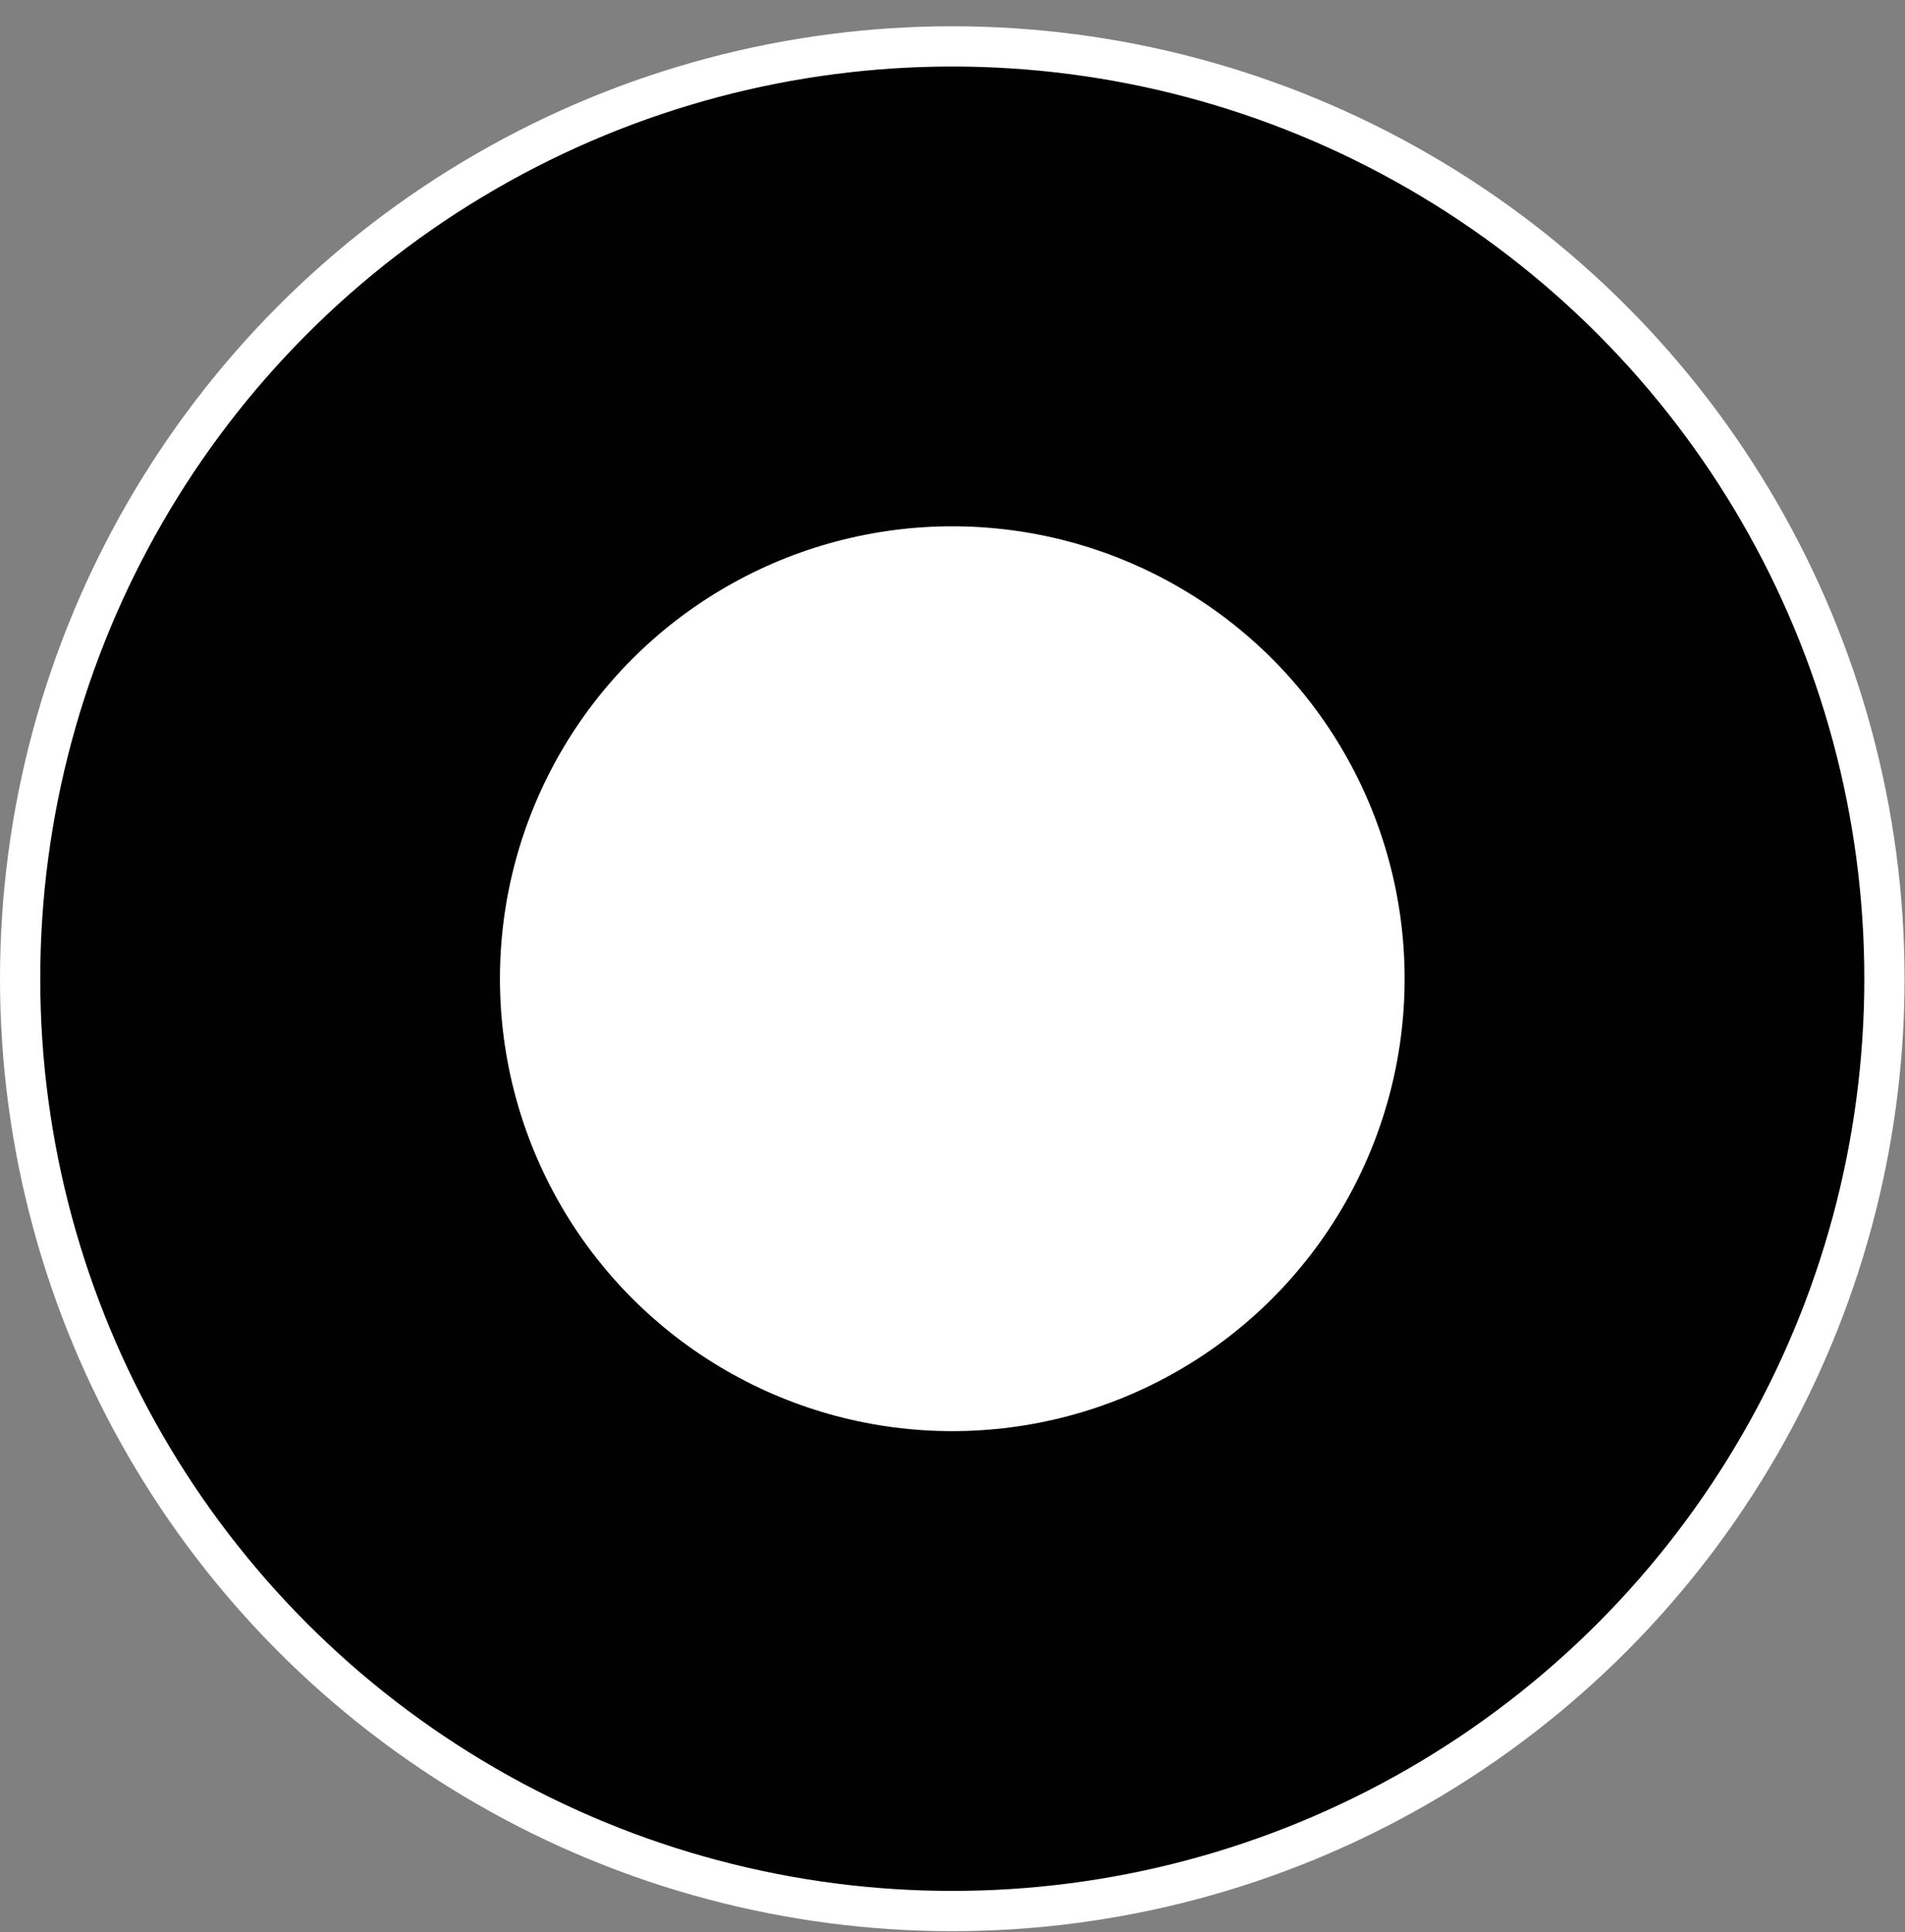
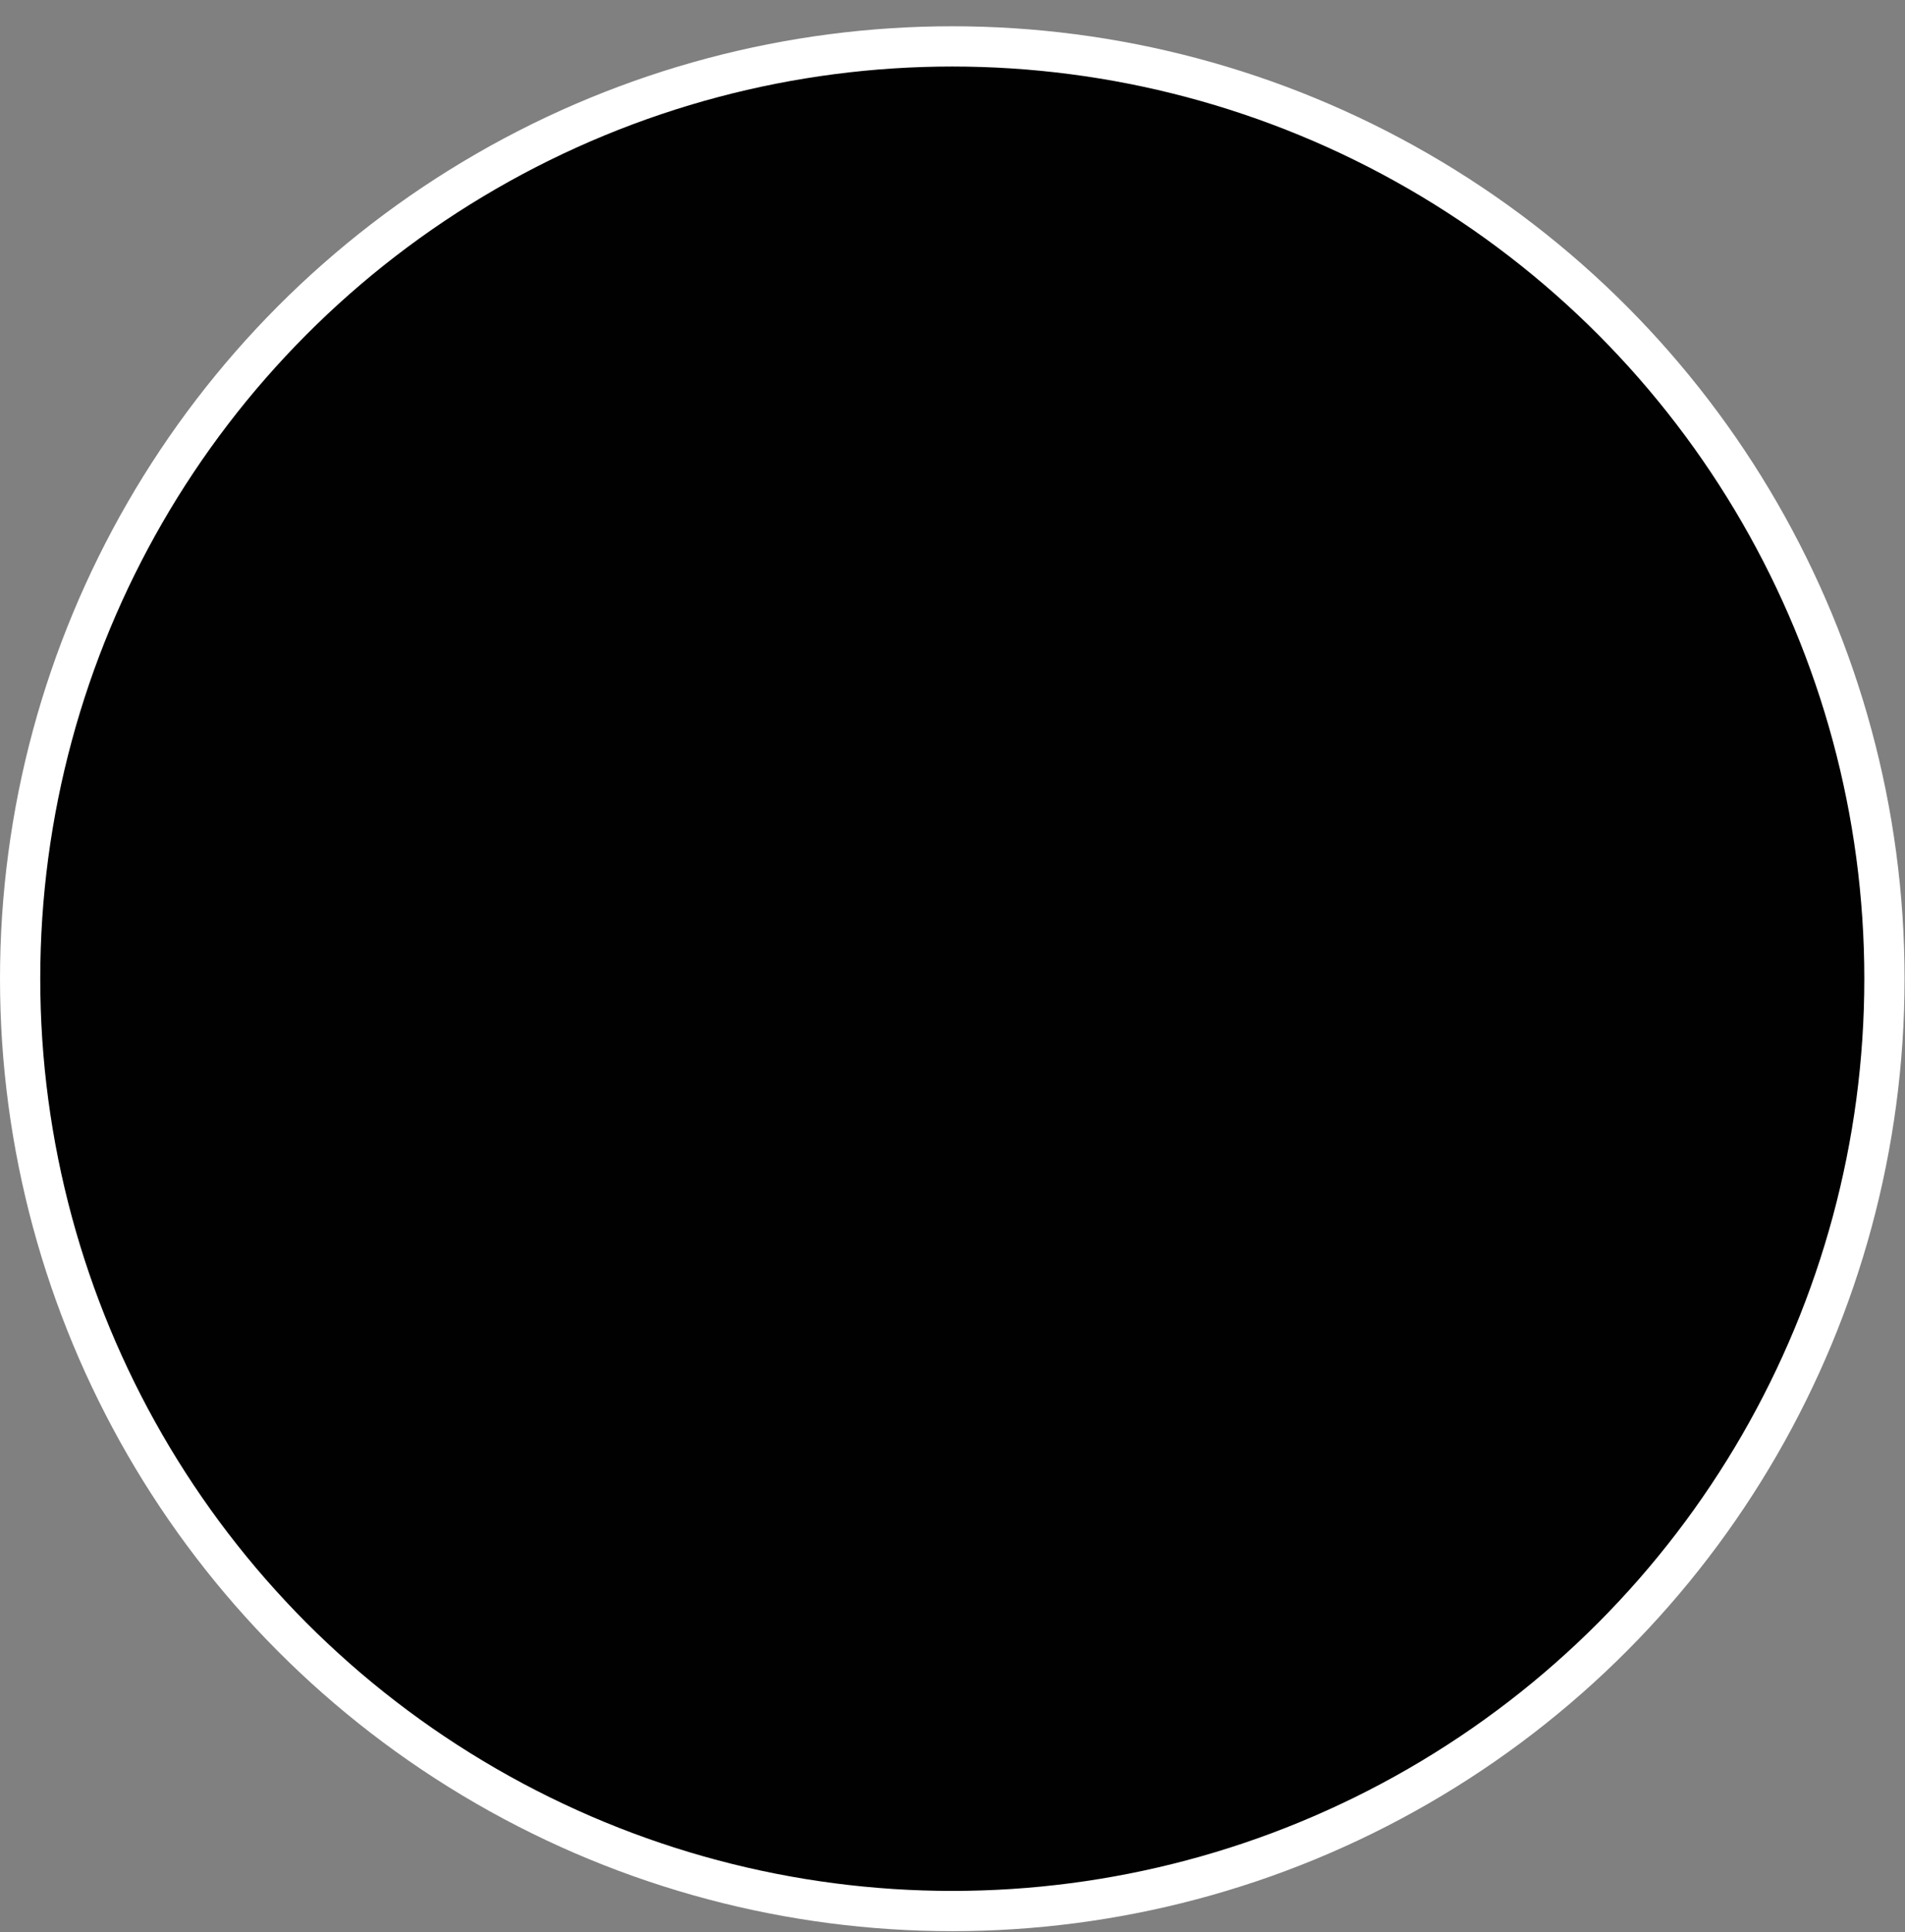
<svg xmlns="http://www.w3.org/2000/svg" width="71" height="72" viewBox="0 0 71 72" fill="none">
  <rect x="0" y="0" width="71" height="72" fill="#808080" stroke="none" />
  <circle cx="35.492" cy="36.471" r="34.742" fill="#010102" stroke="white" stroke-width="1.5" />
-   <circle cx="35.492" cy="36.471" r="16.859" fill="white" />
</svg>